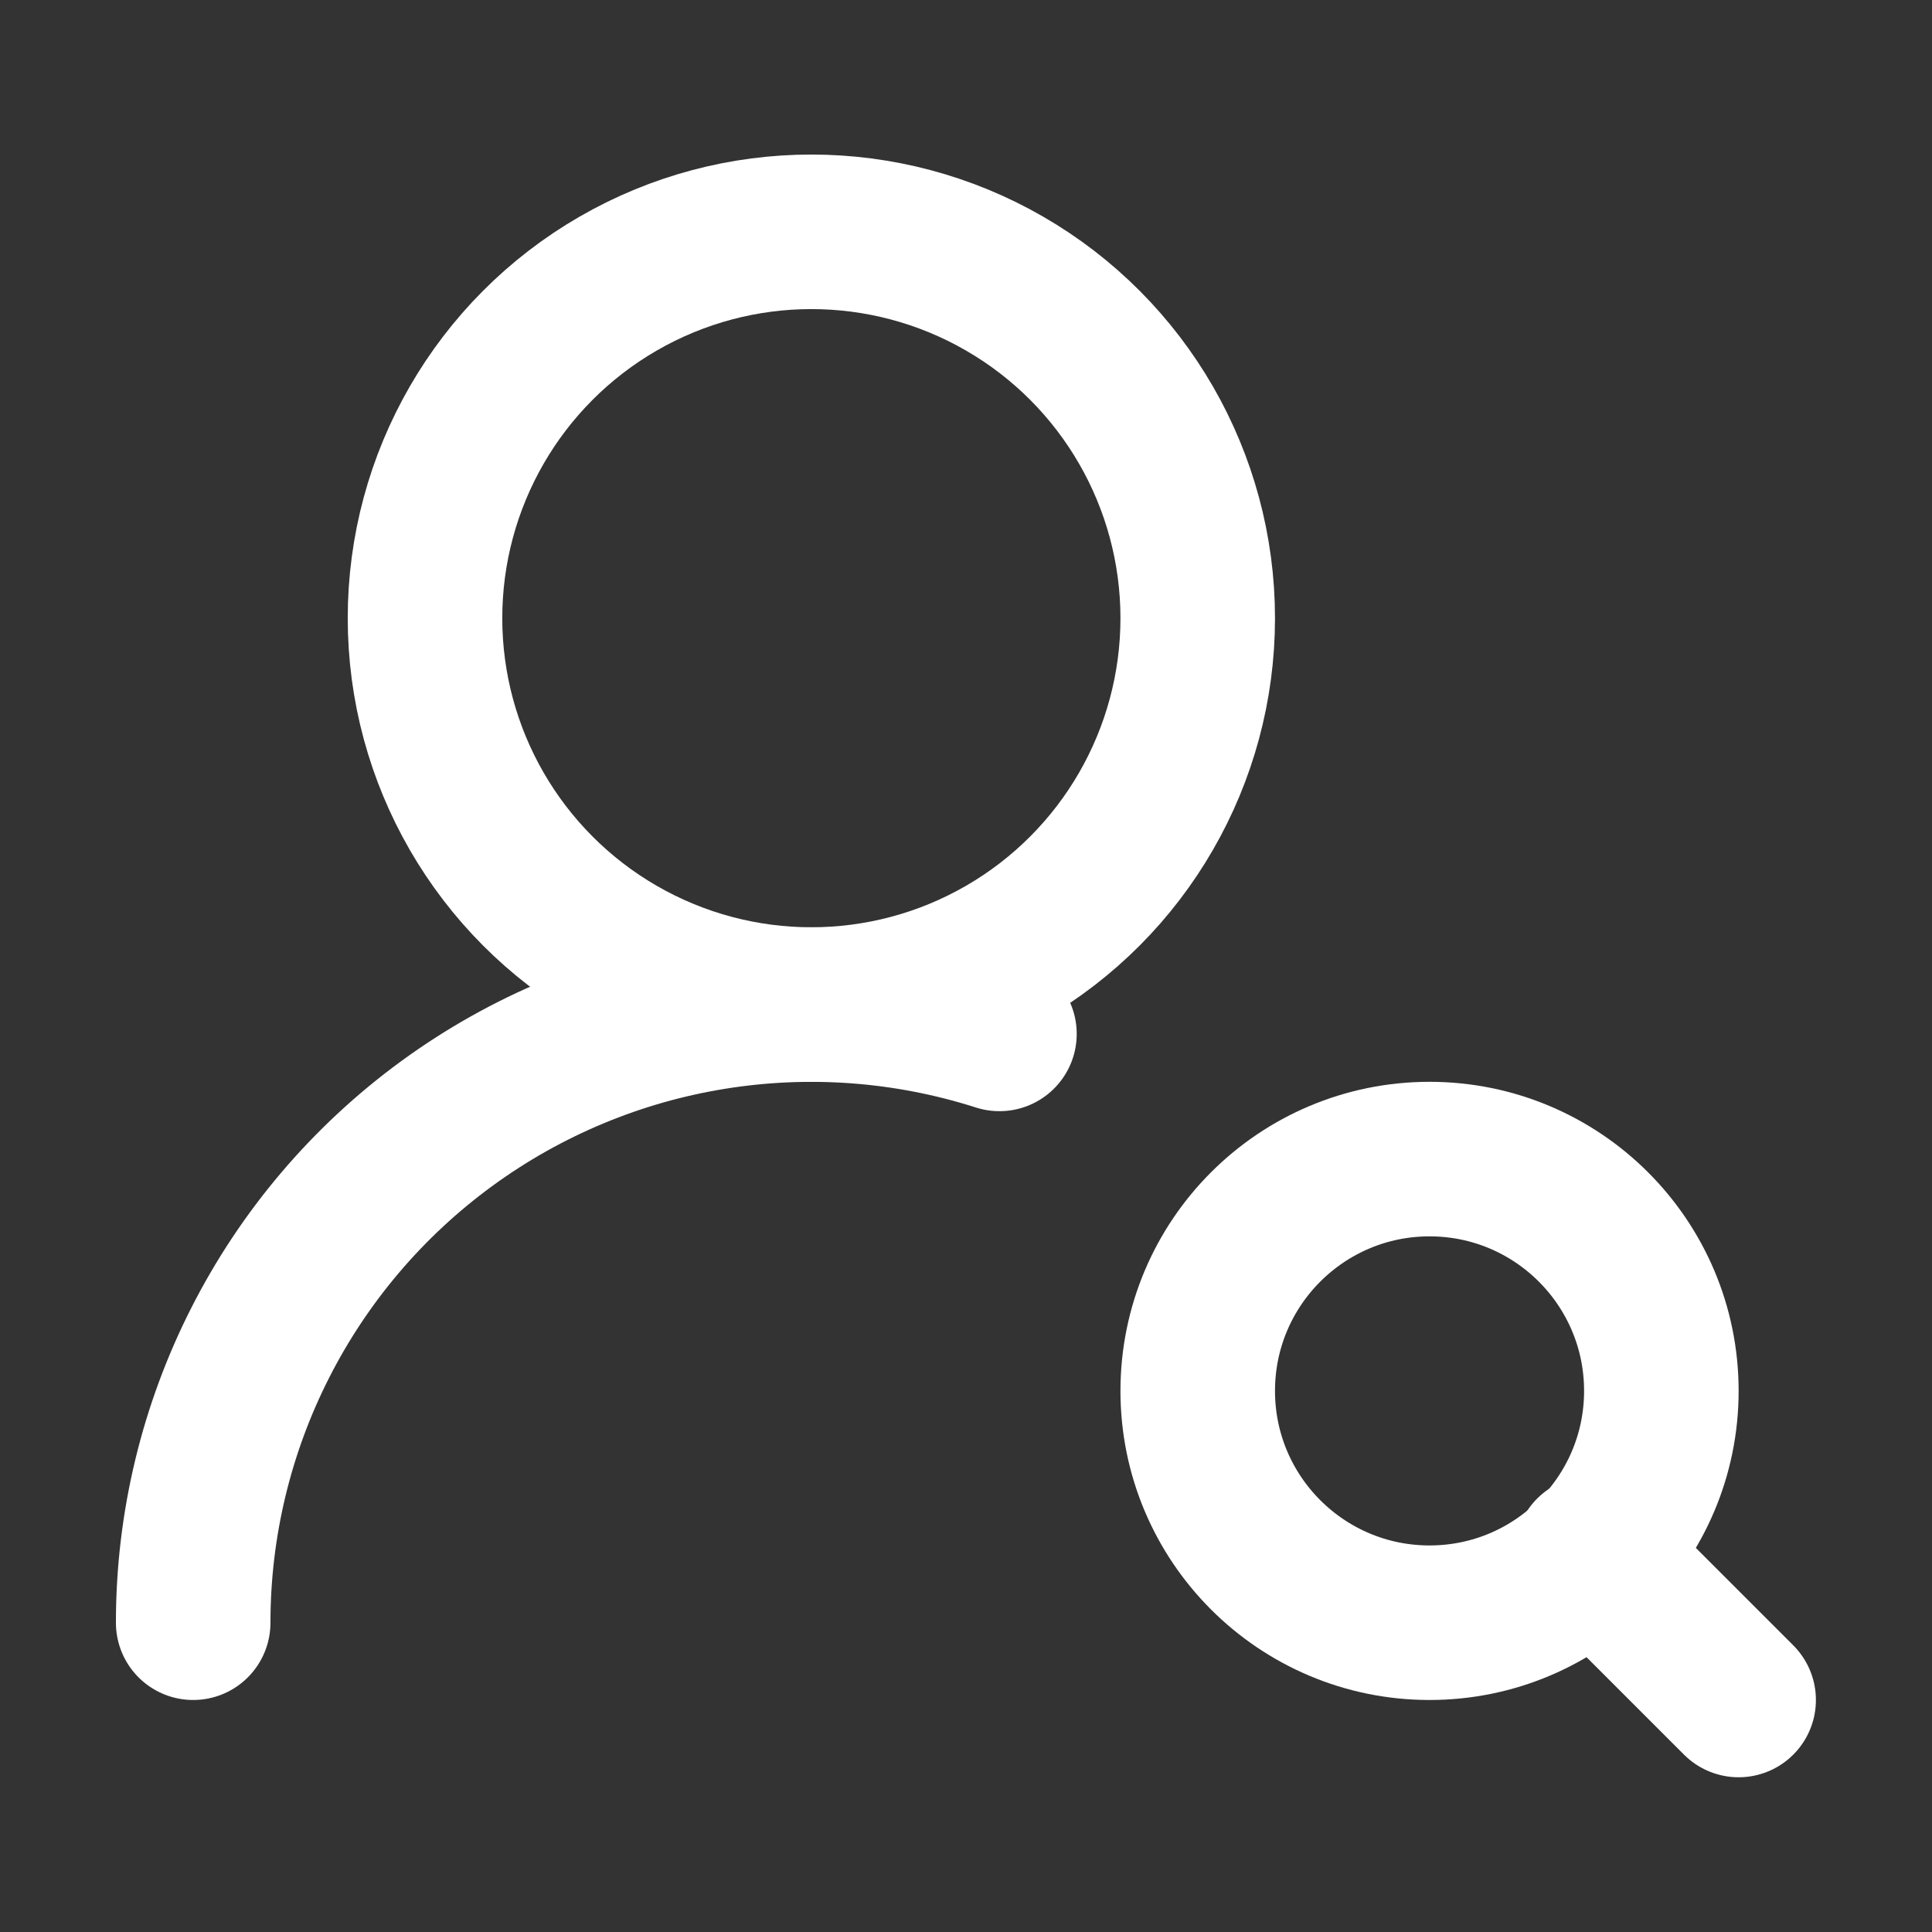
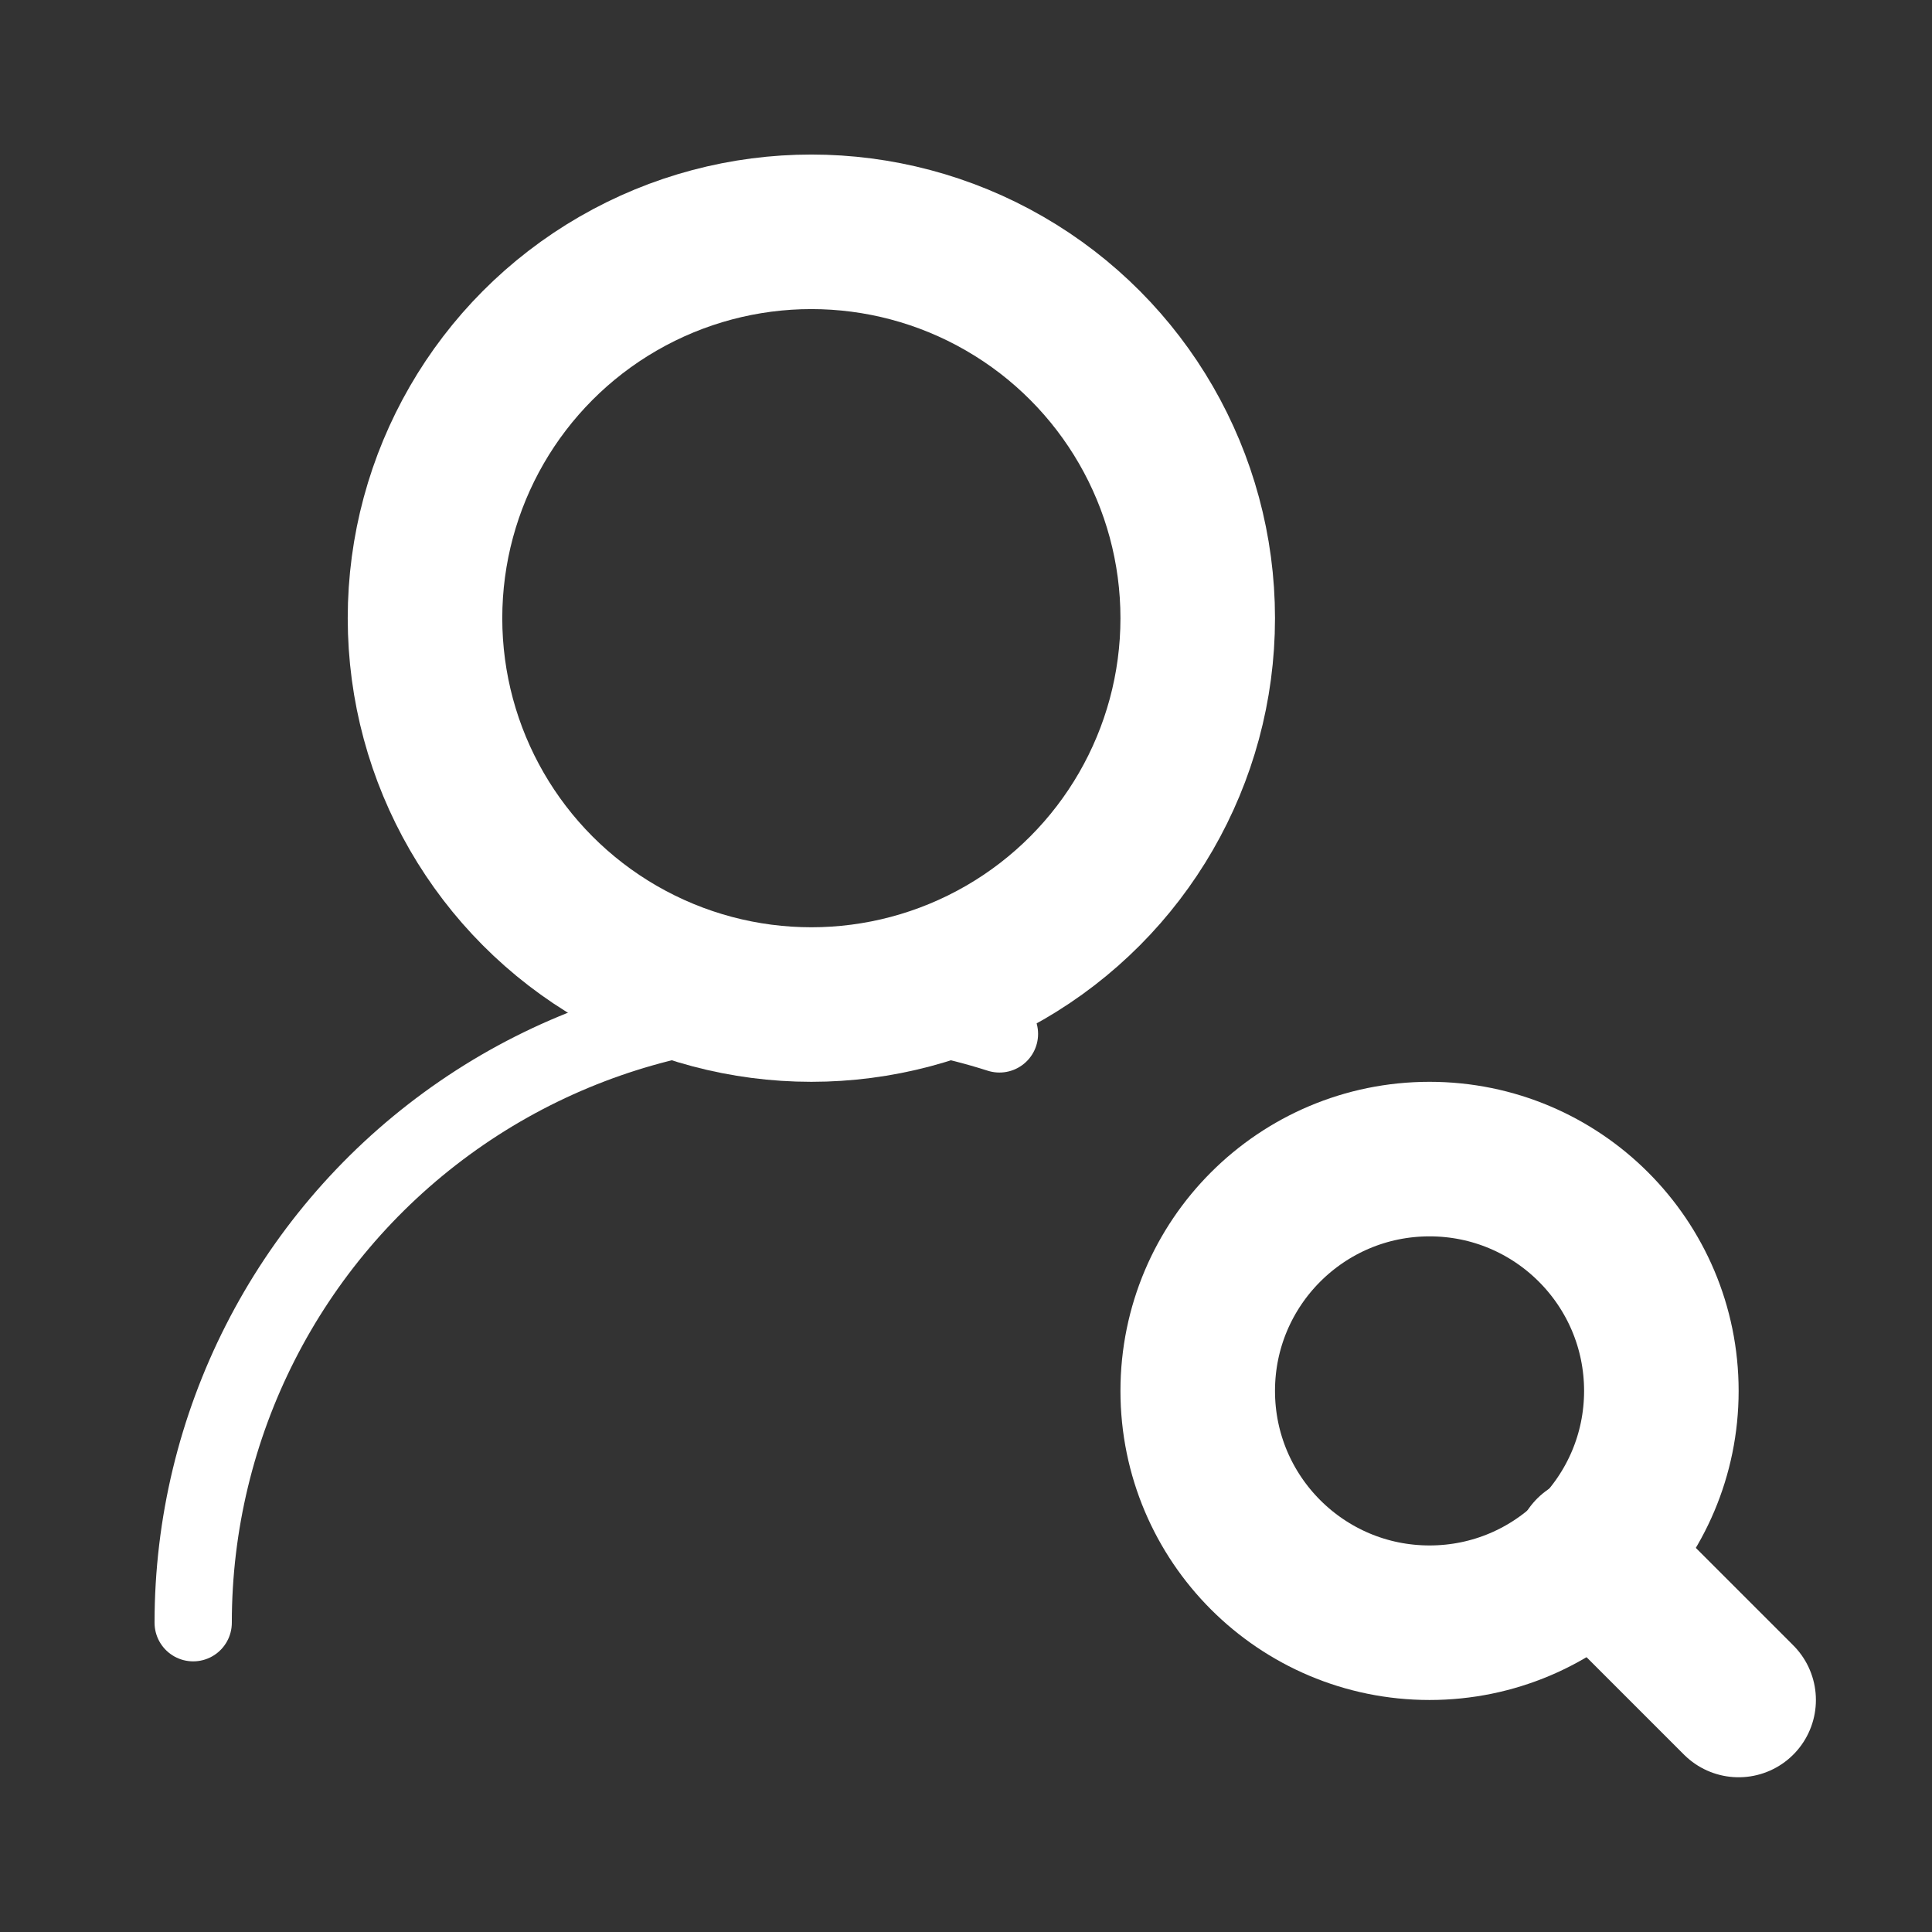
<svg xmlns="http://www.w3.org/2000/svg" xmlns:ns1="http://sodipodi.sourceforge.net/DTD/sodipodi-0.dtd" xmlns:ns2="http://www.inkscape.org/namespaces/inkscape" width="50" height="50" id="screenshot-5ac78c49-dd6f-807b-8005-155e1b27405d" viewBox="0 0 50 50" fill="none" version="1.1" ns1:docname="icone-pesquisadores-branco.svg" ns2:version="1.4 (1:1.4+202410161351+e7c3feb100)">
  <rect x="0" y="0" width="50" height="50" fill="#333333" stroke="none" />
  <defs id="defs9" />
  <ns1:namedview id="namedview9" pagecolor="#ffffff" bordercolor="#666666" borderopacity="1.0" ns2:showpageshadow="2" ns2:pageopacity="0.0" ns2:pagecheckerboard="0" ns2:deskcolor="#d1d1d1" ns2:zoom="12.390439" ns2:cx="37.327168" ns2:cy="21.992764" ns2:window-width="1920" ns2:window-height="1022" ns2:window-x="0" ns2:window-y="0" ns2:window-maximized="1" ns2:current-layer="screenshot-5ac78c49-dd6f-807b-8005-155e1b27405d" />
  <g id="shape-5ac78c49-dd6f-807b-8005-155e1b274062" data-testid="base-background" style="display:none;fill:none;stroke:#000000;stroke-opacity:1" transform="matrix(1.833,0,0,1.833,3,3)">
    <g class="fills" id="fills-5ac78c49-dd6f-807b-8005-155e1b274062" style="stroke:#000000;stroke-opacity:1">
      <rect width="24" height="24" x="-1.8189894e-12" stroke-linejoin="round" style="fill:none;stroke:#000000;stroke-opacity:1" ry="0" fill="none" stroke-linecap="round" rx="0" y="-1.3642421e-12" id="rect2" />
    </g>
    <g fill="none" stroke-linejoin="round" stroke-linecap="round" id="strokes-5ac78c49-dd6f-807b-8005-155e1b274062" class="strokes" style="stroke:#000000;stroke-opacity:1">
      <g class="stroke-shape" id="g3" style="stroke:#000000;stroke-opacity:1">
        <rect rx="0" ry="0" x="-1.8189894e-12" y="-1.3642421e-12" width="24" height="24" style="fill:none;stroke:#000000;stroke-width:2;stroke-opacity:1" id="rect3" />
      </g>
    </g>
  </g>
  <g id="g8" transform="matrix(1.091,0,0,1.091,-2.273,-3.273)" style="stroke:#ffffff;stroke-opacity:1">
    <g id="shape-5ac78c49-dd6f-807b-8005-155e1b274063" data-testid="svg-circle" style="fill:none;stroke:#ffffff;stroke-opacity:1" transform="matrix(1.833,0,0,1.833,3,3)">
      <g class="fills" id="fills-5ac78c49-dd6f-807b-8005-155e1b274063" style="stroke:#ffffff;stroke-opacity:1">
-         <circle cy="8" stroke-linejoin="round" style="fill:none;stroke:#ffffff;stroke-opacity:1" fill="none" stroke-linecap="round" cx="10" id="ellipse3" r="5" />
-       </g>
+         </g>
      <g fill="none" stroke-linecap="round" stroke-linejoin="round" id="strokes-5ac78c49-dd6f-807b-8005-155e1b274063" class="strokes" style="stroke:#ffffff;stroke-opacity:1">
        <g class="stroke-shape" id="g4" style="stroke:#ffffff;stroke-opacity:1">
          <circle cx="10" cy="8" style="fill:none;stroke:#ffffff;stroke-width:2;stroke-opacity:1" id="ellipse4" r="5" />
        </g>
      </g>
    </g>
    <g id="shape-5ac78c49-dd6f-807b-8005-155e1b274064" data-testid="svg-path" style="fill:none;stroke:#ffffff;stroke-opacity:1" transform="matrix(1.833,0,0,1.833,3,3)">
      <g class="fills" id="fills-5ac78c49-dd6f-807b-8005-155e1b274064" style="stroke:#ffffff;stroke-opacity:1">
        <path d="m 2,21 c 0,-2.554 1.22,-4.954 3.282,-6.46 2.062,-1.506 4.719,-1.937 7.152,-1.16" fill="none" stroke-linecap="round" stroke-linejoin="round" style="fill:none;stroke:#ffffff;stroke-opacity:1" id="path4" />
      </g>
      <g fill="none" stroke-linecap="round" stroke-linejoin="round" id="strokes-5ac78c49-dd6f-807b-8005-155e1b274064" class="strokes" style="stroke:#ffffff;stroke-opacity:1">
        <g class="stroke-shape" id="g5" style="stroke:#ffffff;stroke-opacity:1">
-           <path d="m 2,21 c 0,-2.554 1.22,-4.954 3.282,-6.46 2.062,-1.506 4.719,-1.937 7.152,-1.16" style="fill:none;stroke:#ffffff;stroke-width:2;stroke-opacity:1" id="path5" />
-         </g>
+           </g>
      </g>
    </g>
    <g id="shape-5ac78c49-dd6f-807b-8005-155e1b274065" data-testid="svg-circle" style="fill:none;stroke:#ffffff;stroke-opacity:1" transform="matrix(1.833,0,0,1.833,3,3)">
      <g class="fills" id="fills-5ac78c49-dd6f-807b-8005-155e1b274065" style="stroke:#ffffff;stroke-opacity:1">
        <circle cy="18" stroke-linejoin="round" style="fill:none;stroke:#ffffff;stroke-opacity:1" fill="none" stroke-linecap="round" cx="18" id="ellipse5" r="3" />
      </g>
      <g fill="none" stroke-linecap="round" stroke-linejoin="round" id="strokes-5ac78c49-dd6f-807b-8005-155e1b274065" class="strokes" style="stroke:#ffffff;stroke-opacity:1">
        <g class="stroke-shape" id="g6" style="stroke:#ffffff;stroke-opacity:1">
          <circle cx="18" cy="18" style="fill:none;stroke:#ffffff;stroke-width:2;stroke-opacity:1" id="ellipse6" r="3" />
        </g>
      </g>
    </g>
    <g id="shape-5ac78c49-dd6f-807b-8005-155e1b274066" data-testid="svg-path" style="fill:none;stroke:#ffffff;stroke-opacity:1" transform="matrix(1.833,0,0,1.833,3,3)">
      <g class="fills" id="fills-5ac78c49-dd6f-807b-8005-155e1b274066" style="stroke:#ffffff;stroke-opacity:1">
-         <path d="M 22,22 20.1,20.1" fill="none" stroke-linecap="round" stroke-linejoin="round" style="fill:none;stroke:#ffffff;stroke-opacity:1" id="path6" />
-       </g>
+         </g>
      <g fill="none" stroke-linecap="round" stroke-linejoin="round" id="strokes-5ac78c49-dd6f-807b-8005-155e1b274066" class="strokes" style="stroke:#ffffff;stroke-opacity:1">
        <g class="stroke-shape" id="g7" style="stroke:#ffffff;stroke-opacity:1">
          <path d="M 22,22 20.1,20.1" style="fill:none;stroke:#ffffff;stroke-width:2;stroke-opacity:1" id="path7" />
        </g>
      </g>
    </g>
  </g>
</svg>